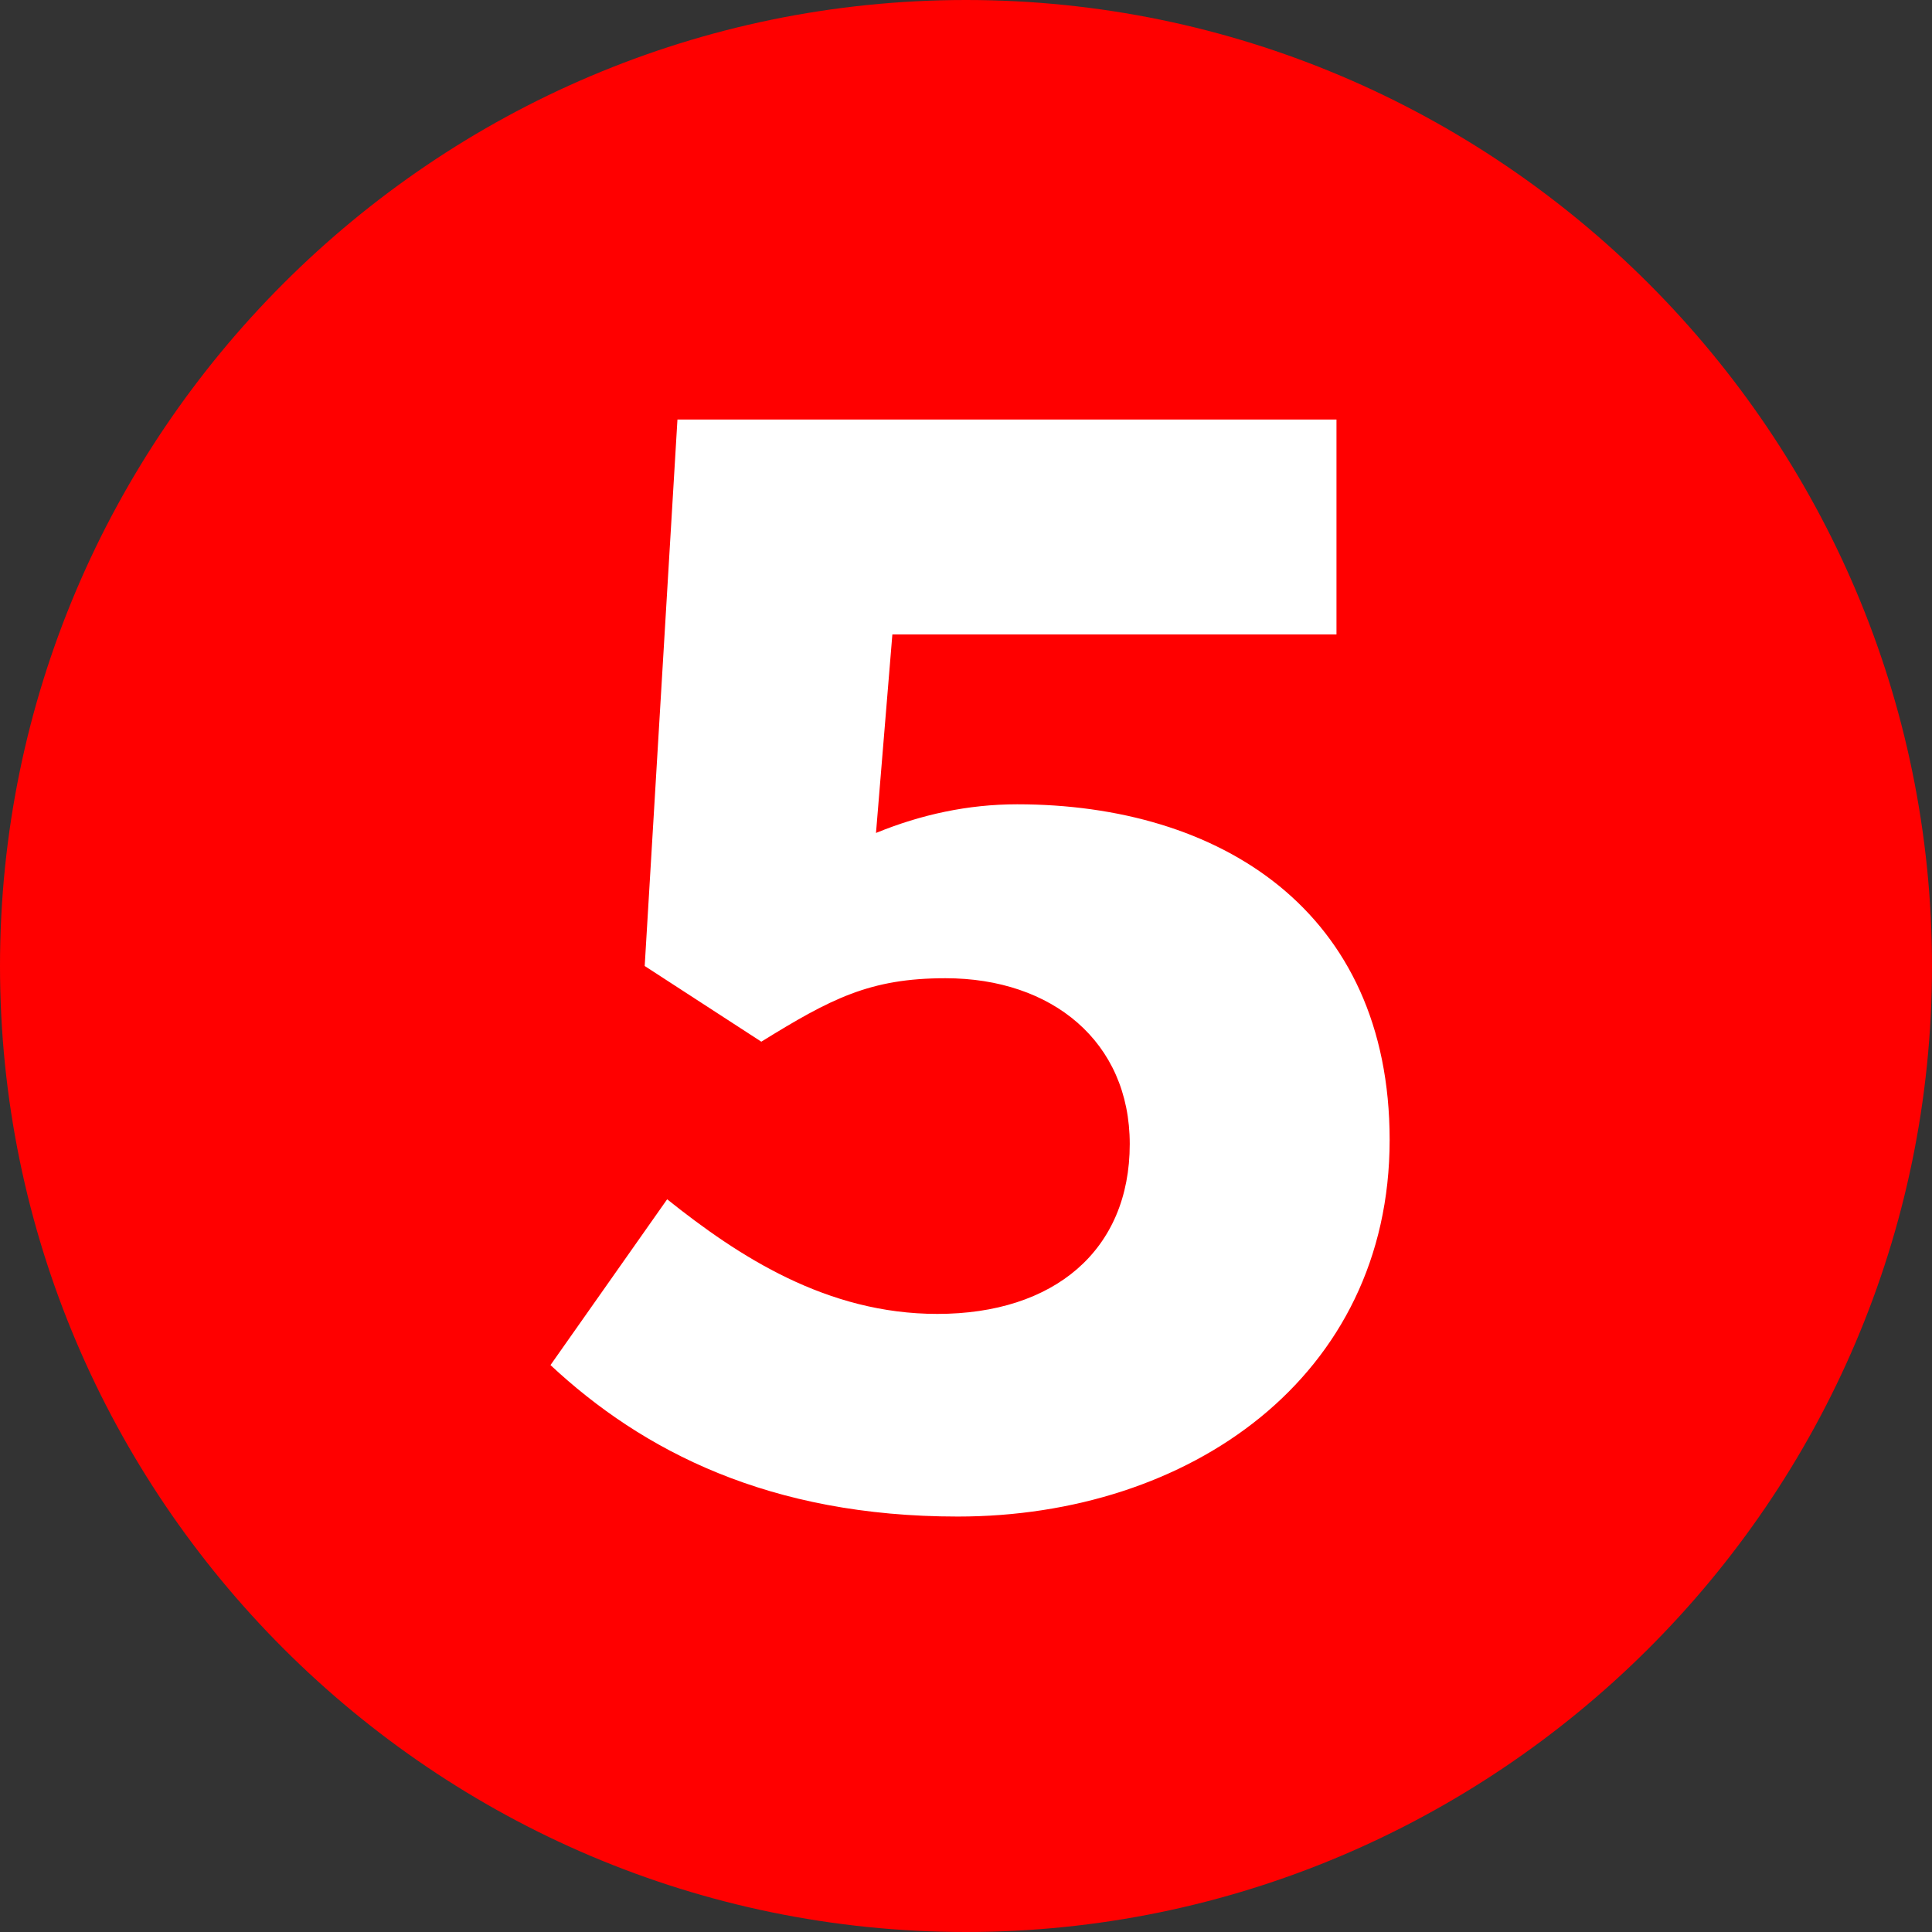
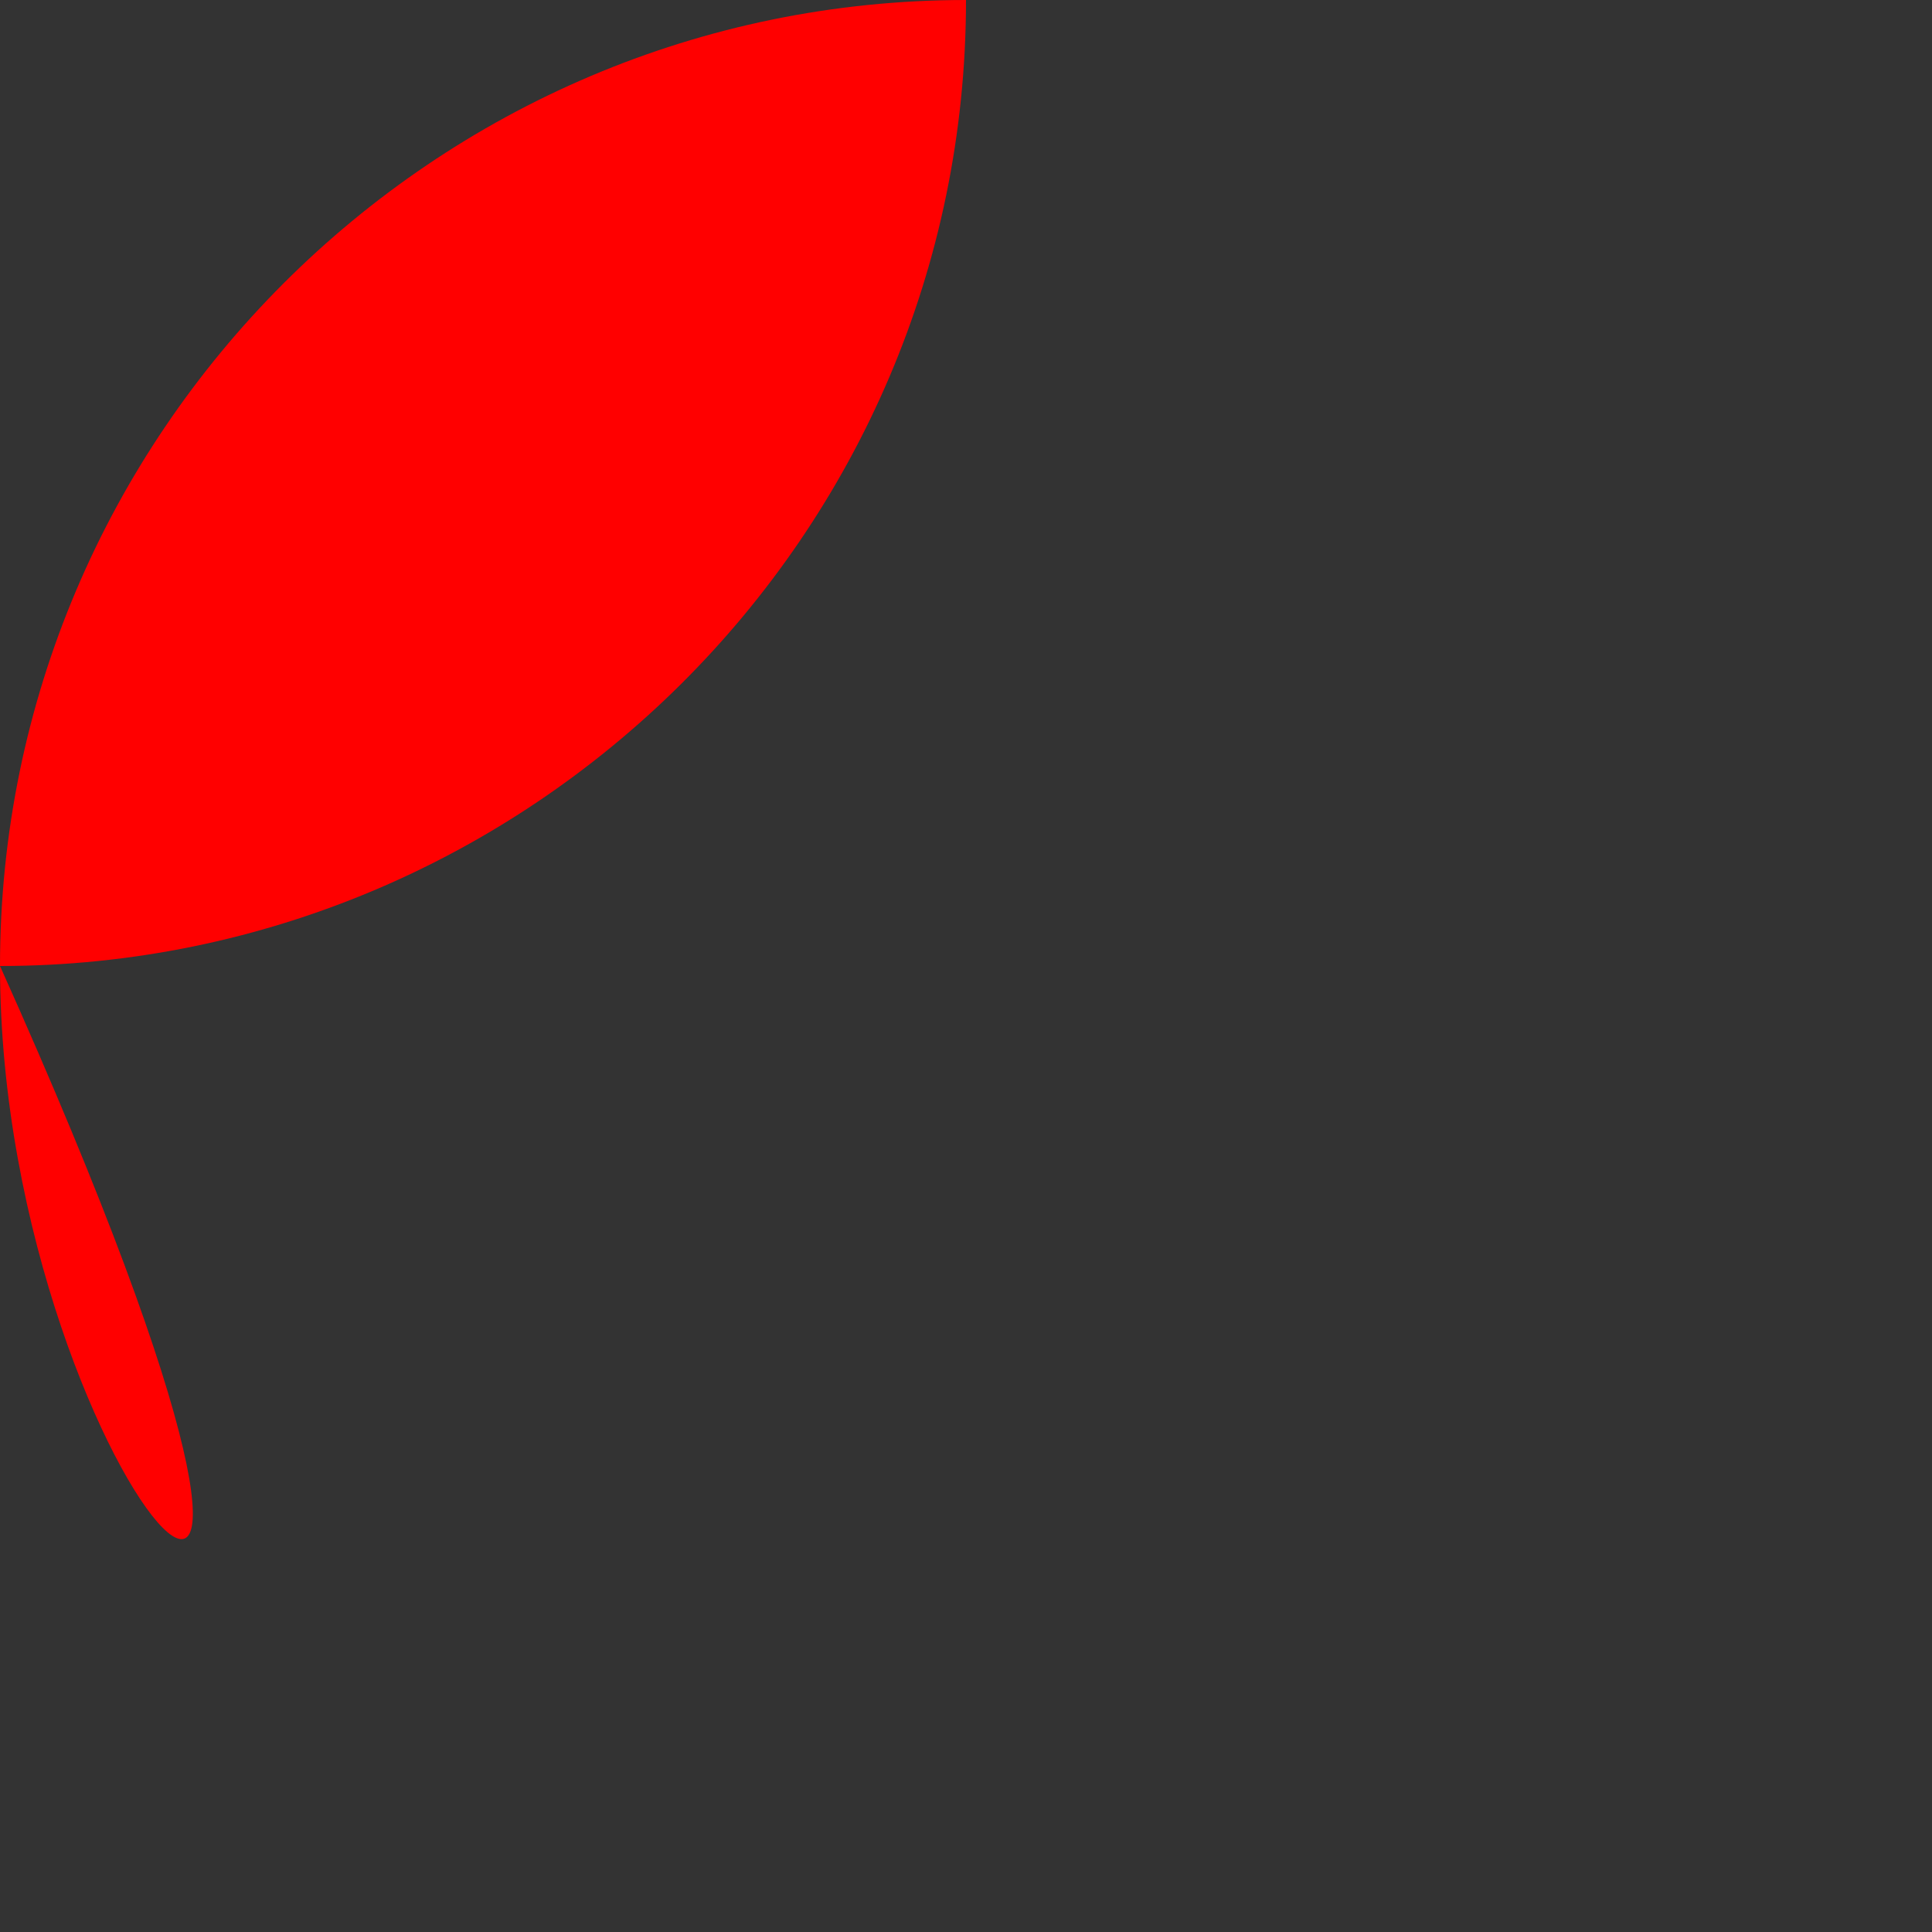
<svg xmlns="http://www.w3.org/2000/svg" id="a" viewBox="0 0 33.98 33.98">
  <rect x="0" y="0" width="33.98" height="33.98" fill="#333333" stroke="none" />
  <defs>
    <style>.b{fill:#fff;}.c{fill:red;}</style>
  </defs>
-   <path class="c" d="M0,16.99C0,7.631,7.631,0,16.99,0s16.99,7.631,16.99,16.99c0,9.431-7.703,16.99-16.99,16.99C7.631,33.98,0,26.349,0,16.99Z" />
-   <path class="b" d="M24.441,20.049c0-4.032-2.987-5.903-6.551-5.903-.864,0-1.691,.18-2.483,.504l.288-3.492h7.811v-3.779H11.915l-.576,9.611,2.051,1.331c1.224-.756,1.908-1.116,3.24-1.116,1.872,0,3.24,1.116,3.24,2.916,0,1.872-1.332,2.988-3.384,2.988-1.943,0-3.491-1.008-4.752-2.016l-2.052,2.916c1.62,1.512,3.852,2.664,7.164,2.664,4.067,0,7.595-2.448,7.595-6.623Z" />
+   <path class="c" d="M0,16.99C0,7.631,7.631,0,16.99,0c0,9.431-7.703,16.99-16.99,16.99C7.631,33.98,0,26.349,0,16.99Z" />
</svg>